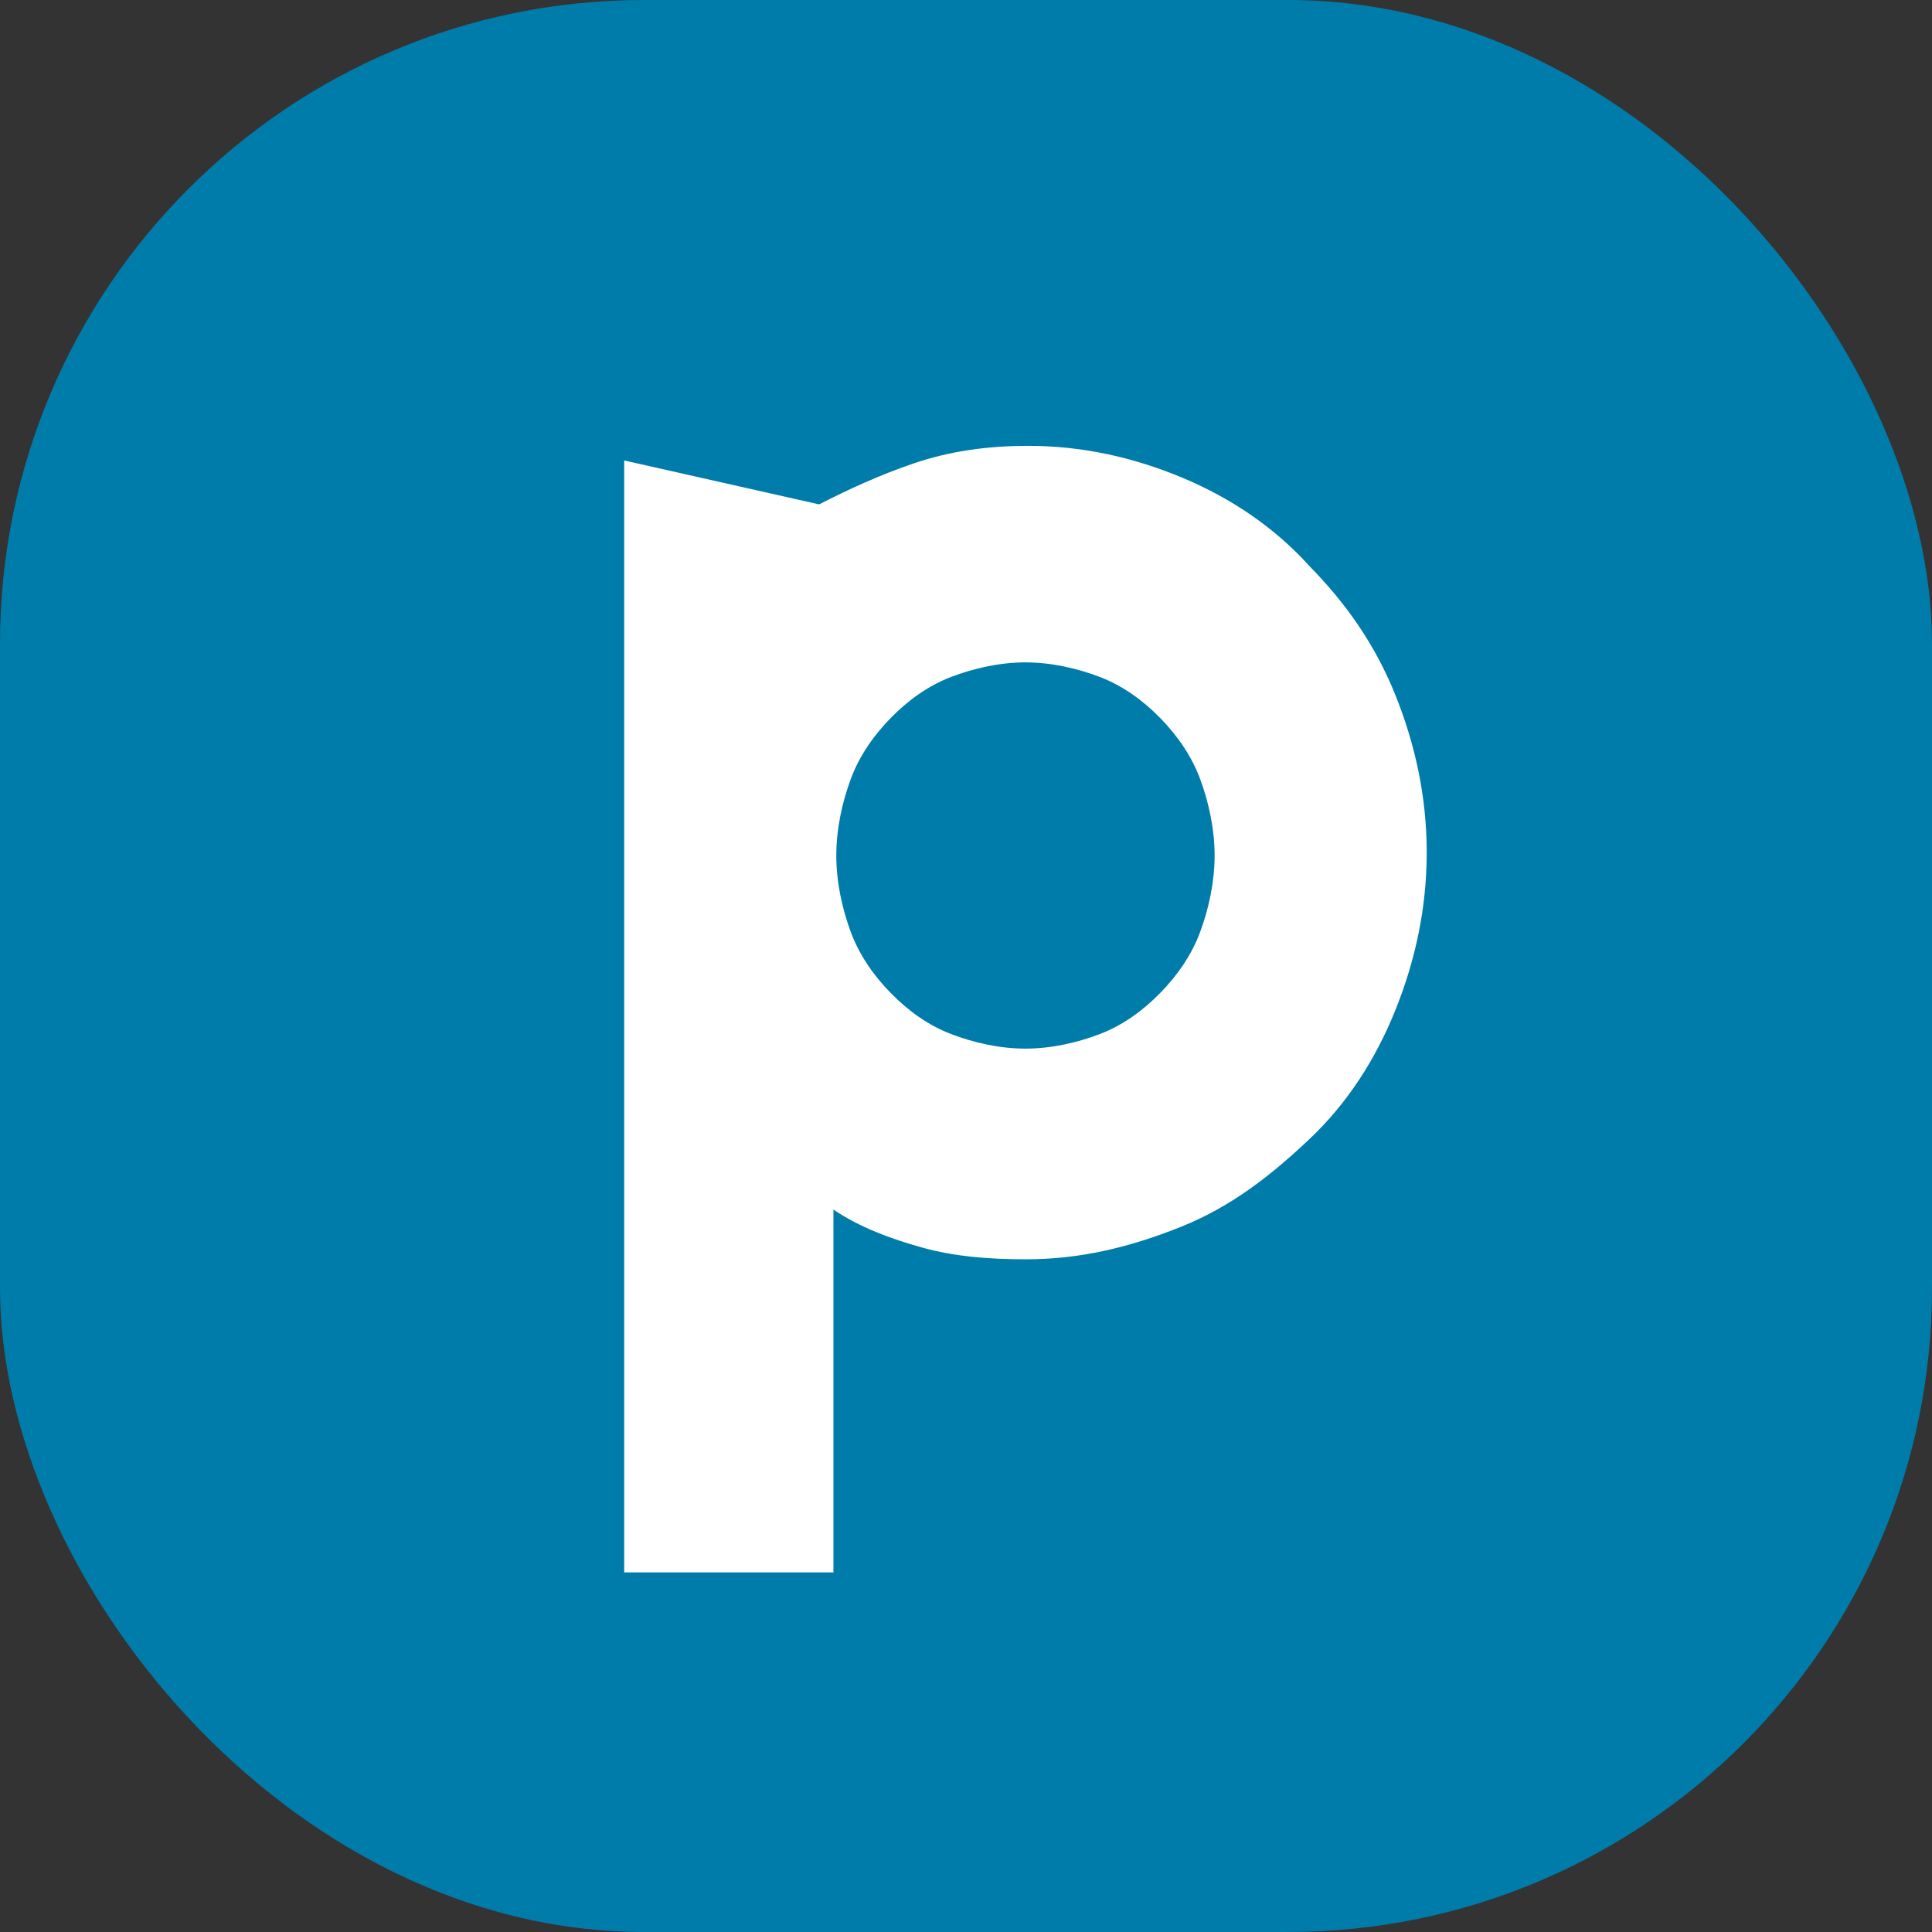
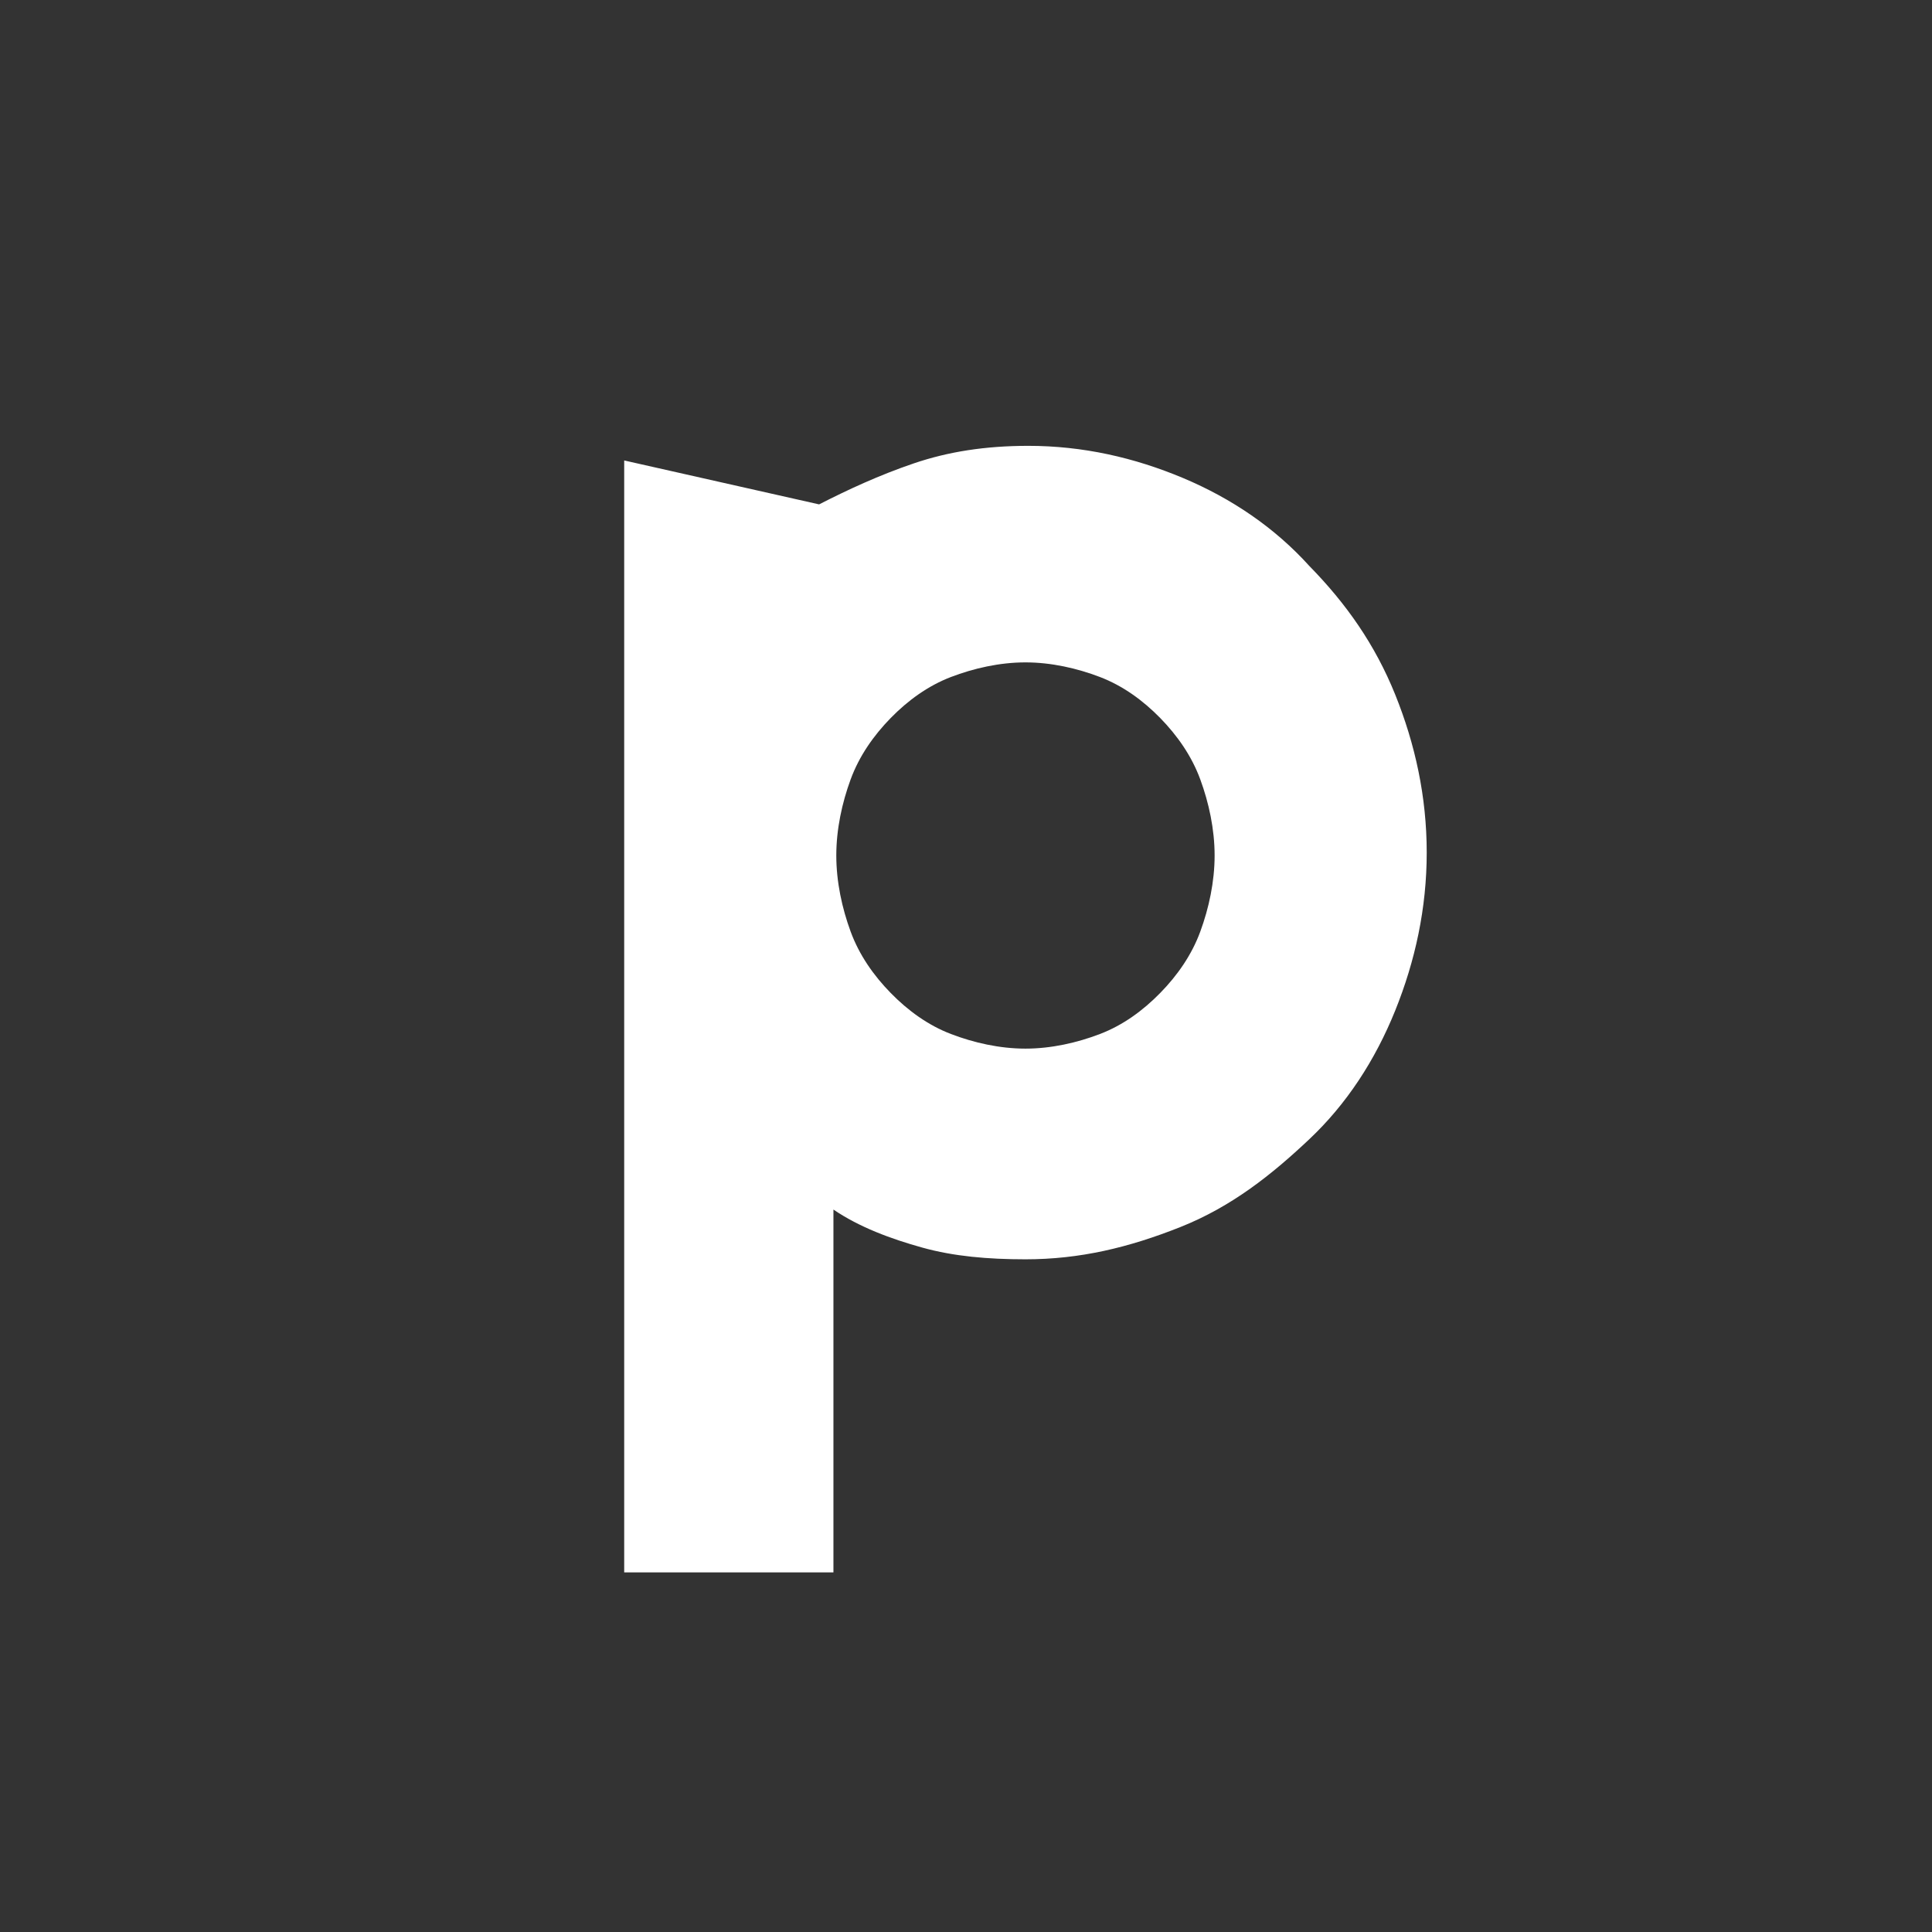
<svg xmlns="http://www.w3.org/2000/svg" width="60" height="60" viewBox="0 0 60 60" fill="none">
  <rect x="0" y="0" width="60" height="60" fill="#333333" stroke="none" />
-   <rect width="60" height="60" rx="20" fill="#007CAB" />
  <path d="M19.385 48.923V14.3L25.438 15.664C26.328 15.209 27.307 14.755 28.375 14.392C29.443 14.028 30.6 13.846 31.935 13.846C33.627 13.846 35.229 14.21 36.742 14.846C38.255 15.482 39.59 16.391 40.658 17.572C41.816 18.753 42.706 20.026 43.329 21.57C43.952 23.115 44.308 24.751 44.308 26.477C44.308 28.204 43.952 29.84 43.329 31.385C42.706 32.929 41.816 34.293 40.658 35.383C39.501 36.474 38.255 37.473 36.653 38.109C35.051 38.745 33.538 39.109 31.846 39.109C30.689 39.109 29.621 39.018 28.642 38.745C27.663 38.473 26.684 38.109 25.883 37.564V48.832H19.385V48.923ZM25.972 26.568C25.972 27.386 26.15 28.204 26.417 28.931C26.684 29.658 27.129 30.294 27.663 30.839C28.197 31.385 28.82 31.839 29.532 32.112C30.244 32.384 31.045 32.566 31.846 32.566C32.647 32.566 33.449 32.384 34.16 32.112C34.873 31.839 35.496 31.385 36.03 30.839C36.564 30.294 37.009 29.658 37.276 28.931C37.543 28.204 37.721 27.386 37.721 26.568C37.721 25.751 37.543 24.933 37.276 24.206C37.009 23.479 36.564 22.843 36.03 22.297C35.496 21.752 34.873 21.298 34.16 21.025C33.449 20.753 32.647 20.571 31.846 20.571C31.045 20.571 30.244 20.753 29.532 21.025C28.82 21.298 28.197 21.752 27.663 22.297C27.129 22.843 26.684 23.479 26.417 24.206C26.15 24.933 25.972 25.751 25.972 26.568Z" fill="white" />
</svg>